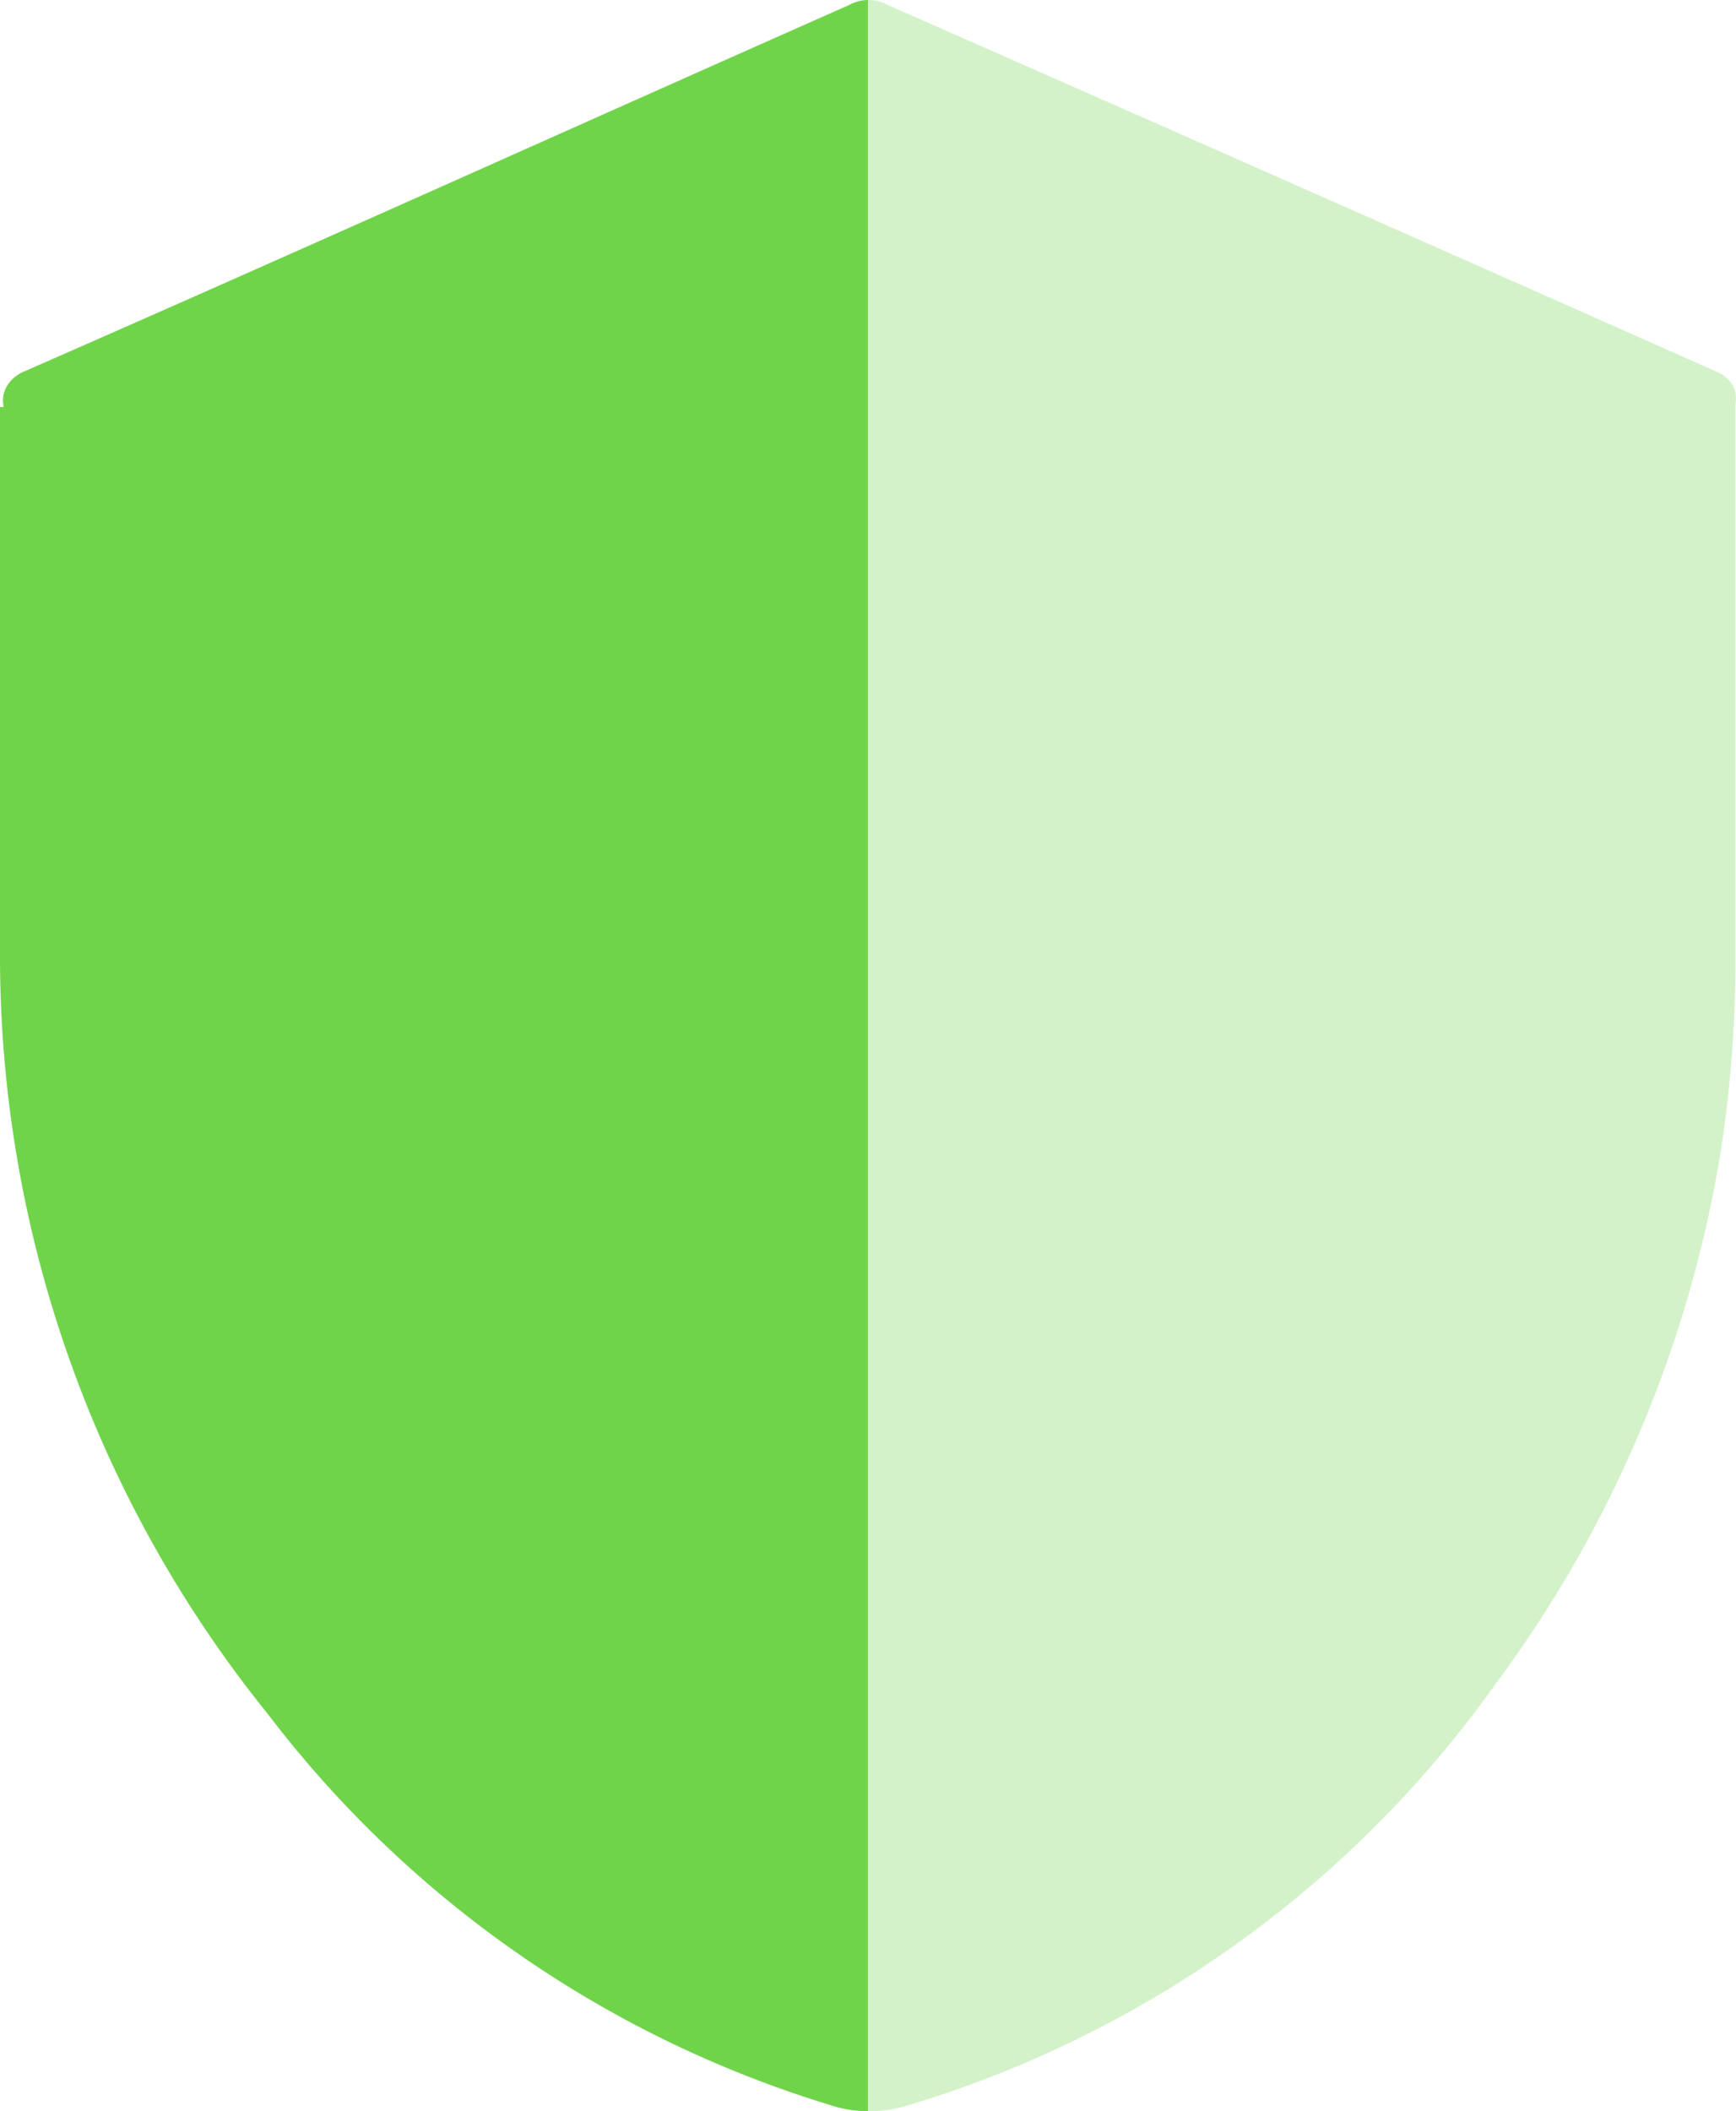
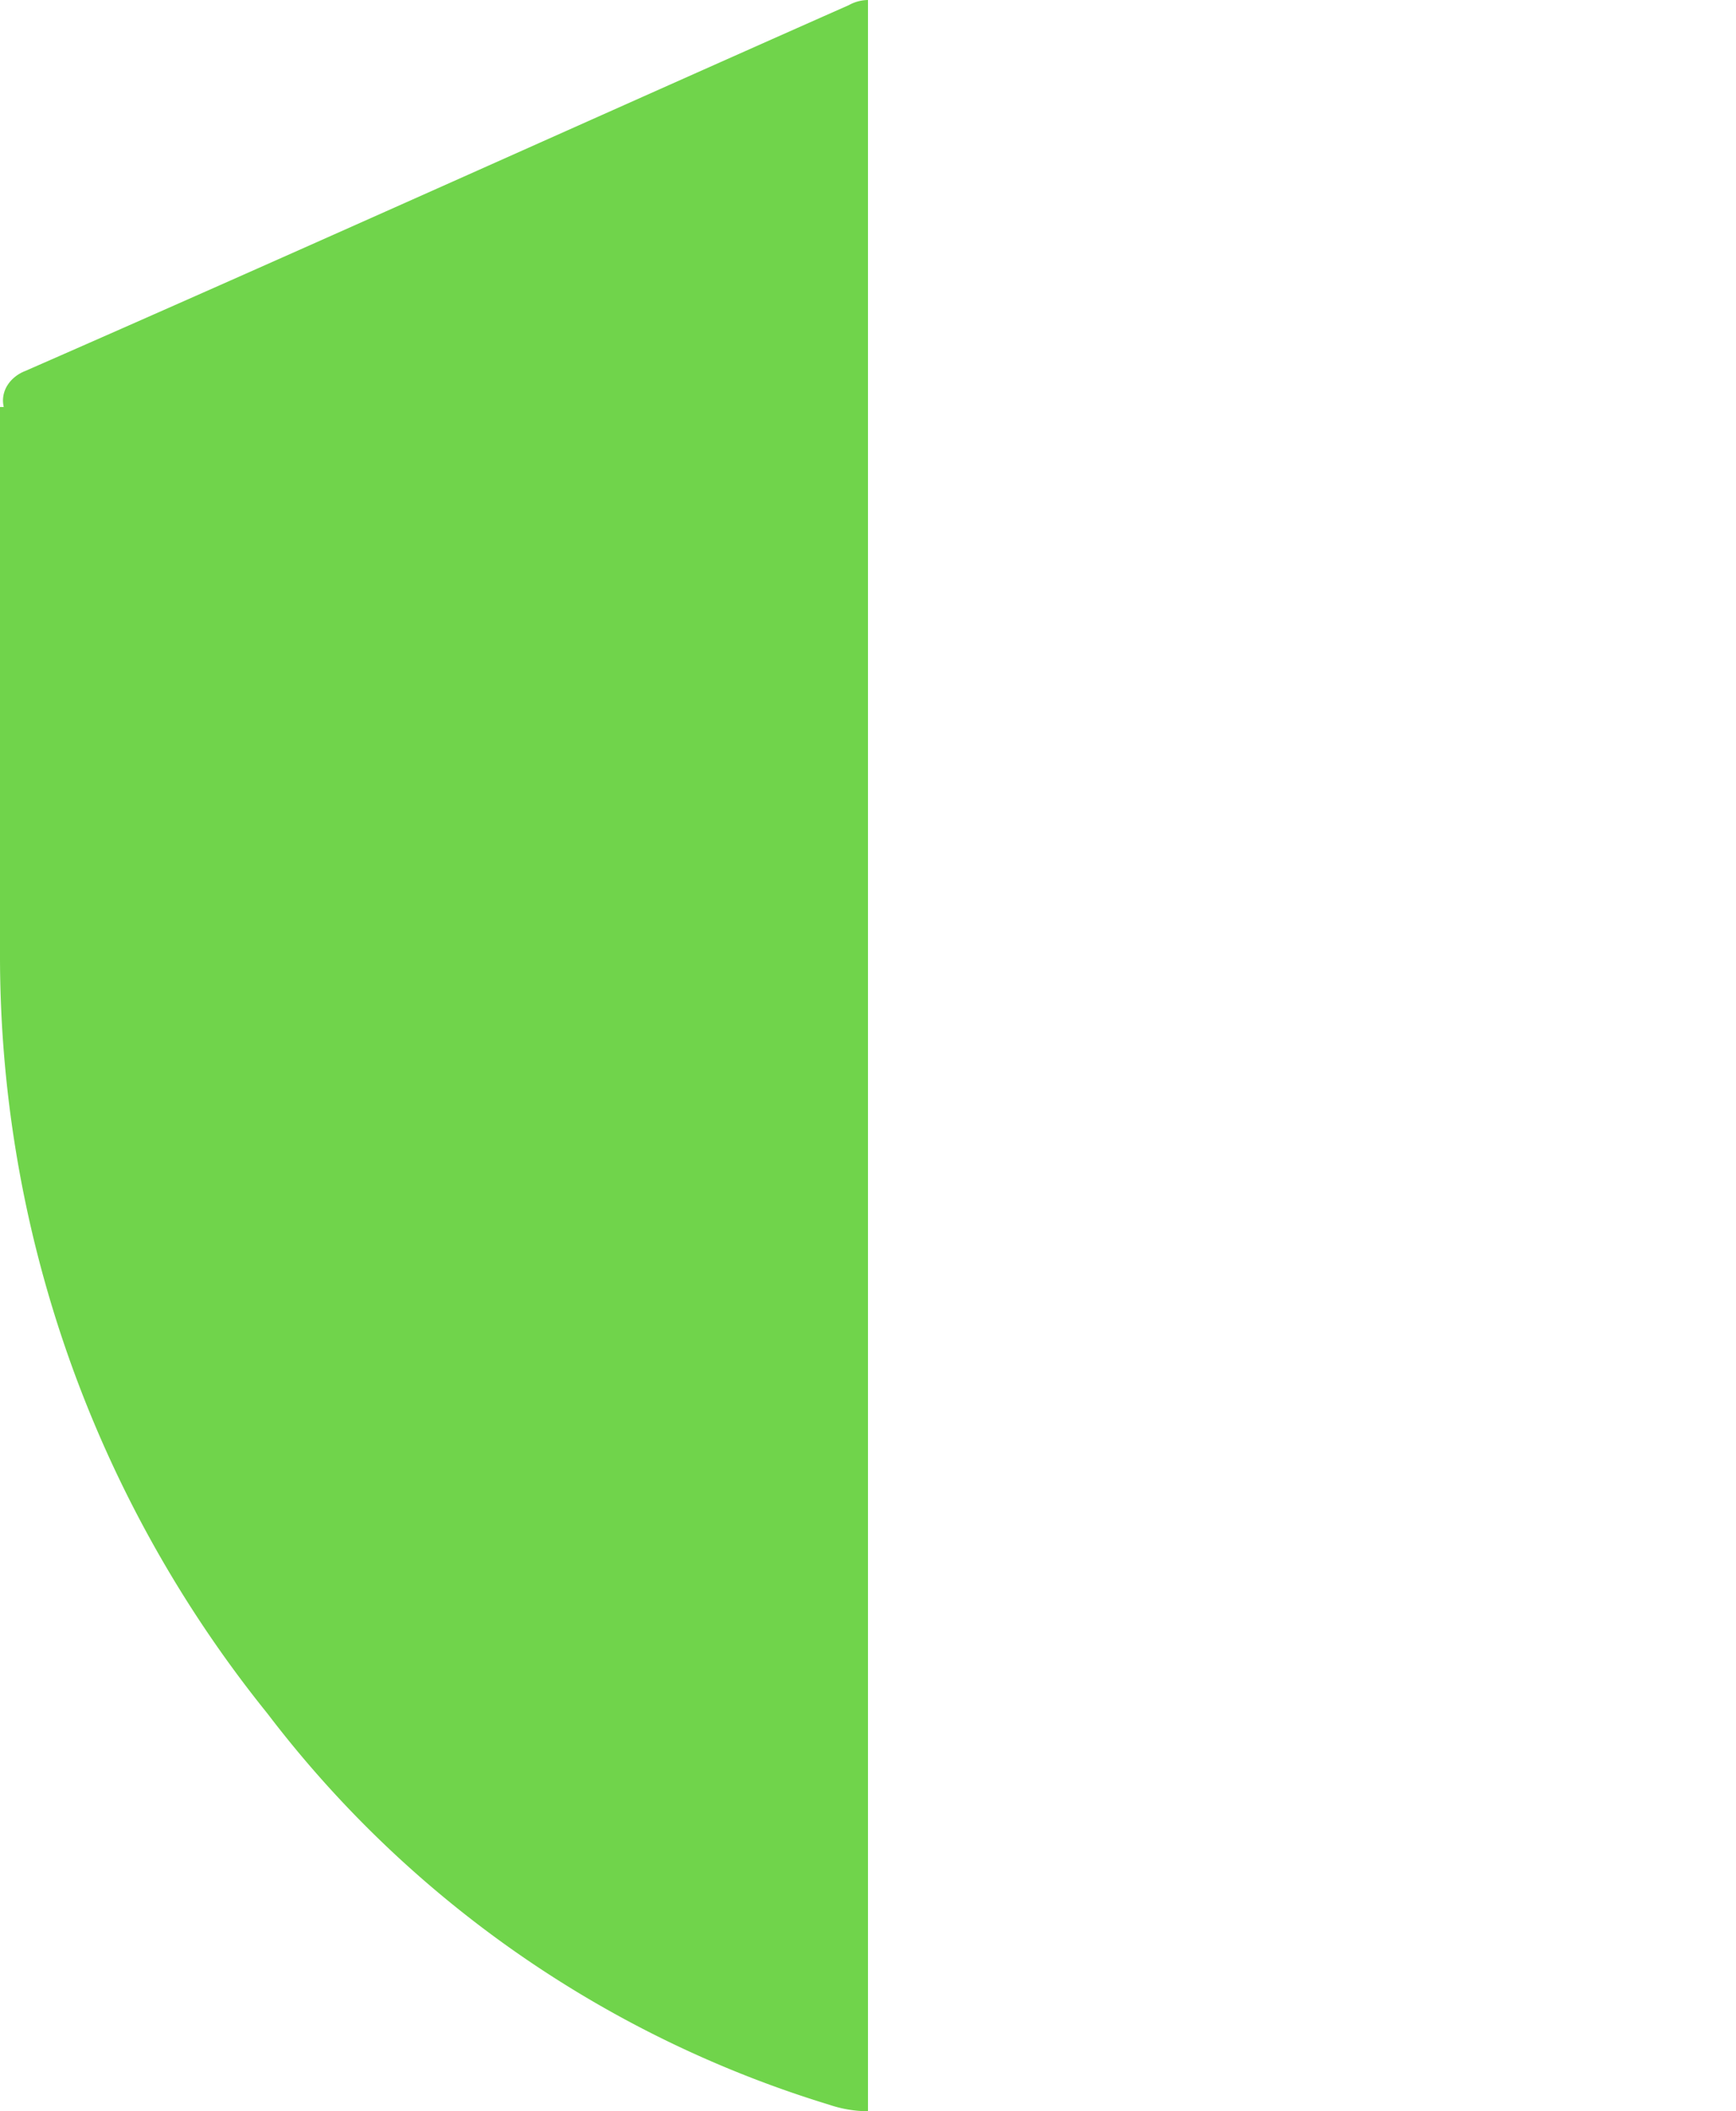
<svg xmlns="http://www.w3.org/2000/svg" width="371.211" height="451.3">
  <g fill="#70d44b">
    <path data-name="Tracé 31" d="M185.6 0a8.686 8.686 0 00-4.1 1.1C122.8 27.1 64.1 53.6 5.4 79.3 2.3 80.5 0 83.5.8 87H0v117a257.885 257.885 0 0057.2 162.3 238.4 238.4 0 00120.1 83.6 26.291 26.291 0 008.3 1.4z" />
-     <path data-name="Tracé 32" d="M366.7 79.3Q278.65 40.15 189.9 1.1a8.118 8.118 0 00-4.3-1.1v451.3a27.745 27.745 0 009-1.4 238.155 238.155 0 00125.1-89.8A261.057 261.057 0 00368 245.8a269.977 269.977 0 003.1-39.1V86.2c.6-3.1-1.3-5.7-4.4-6.9z" opacity=".3" />
  </g>
</svg>